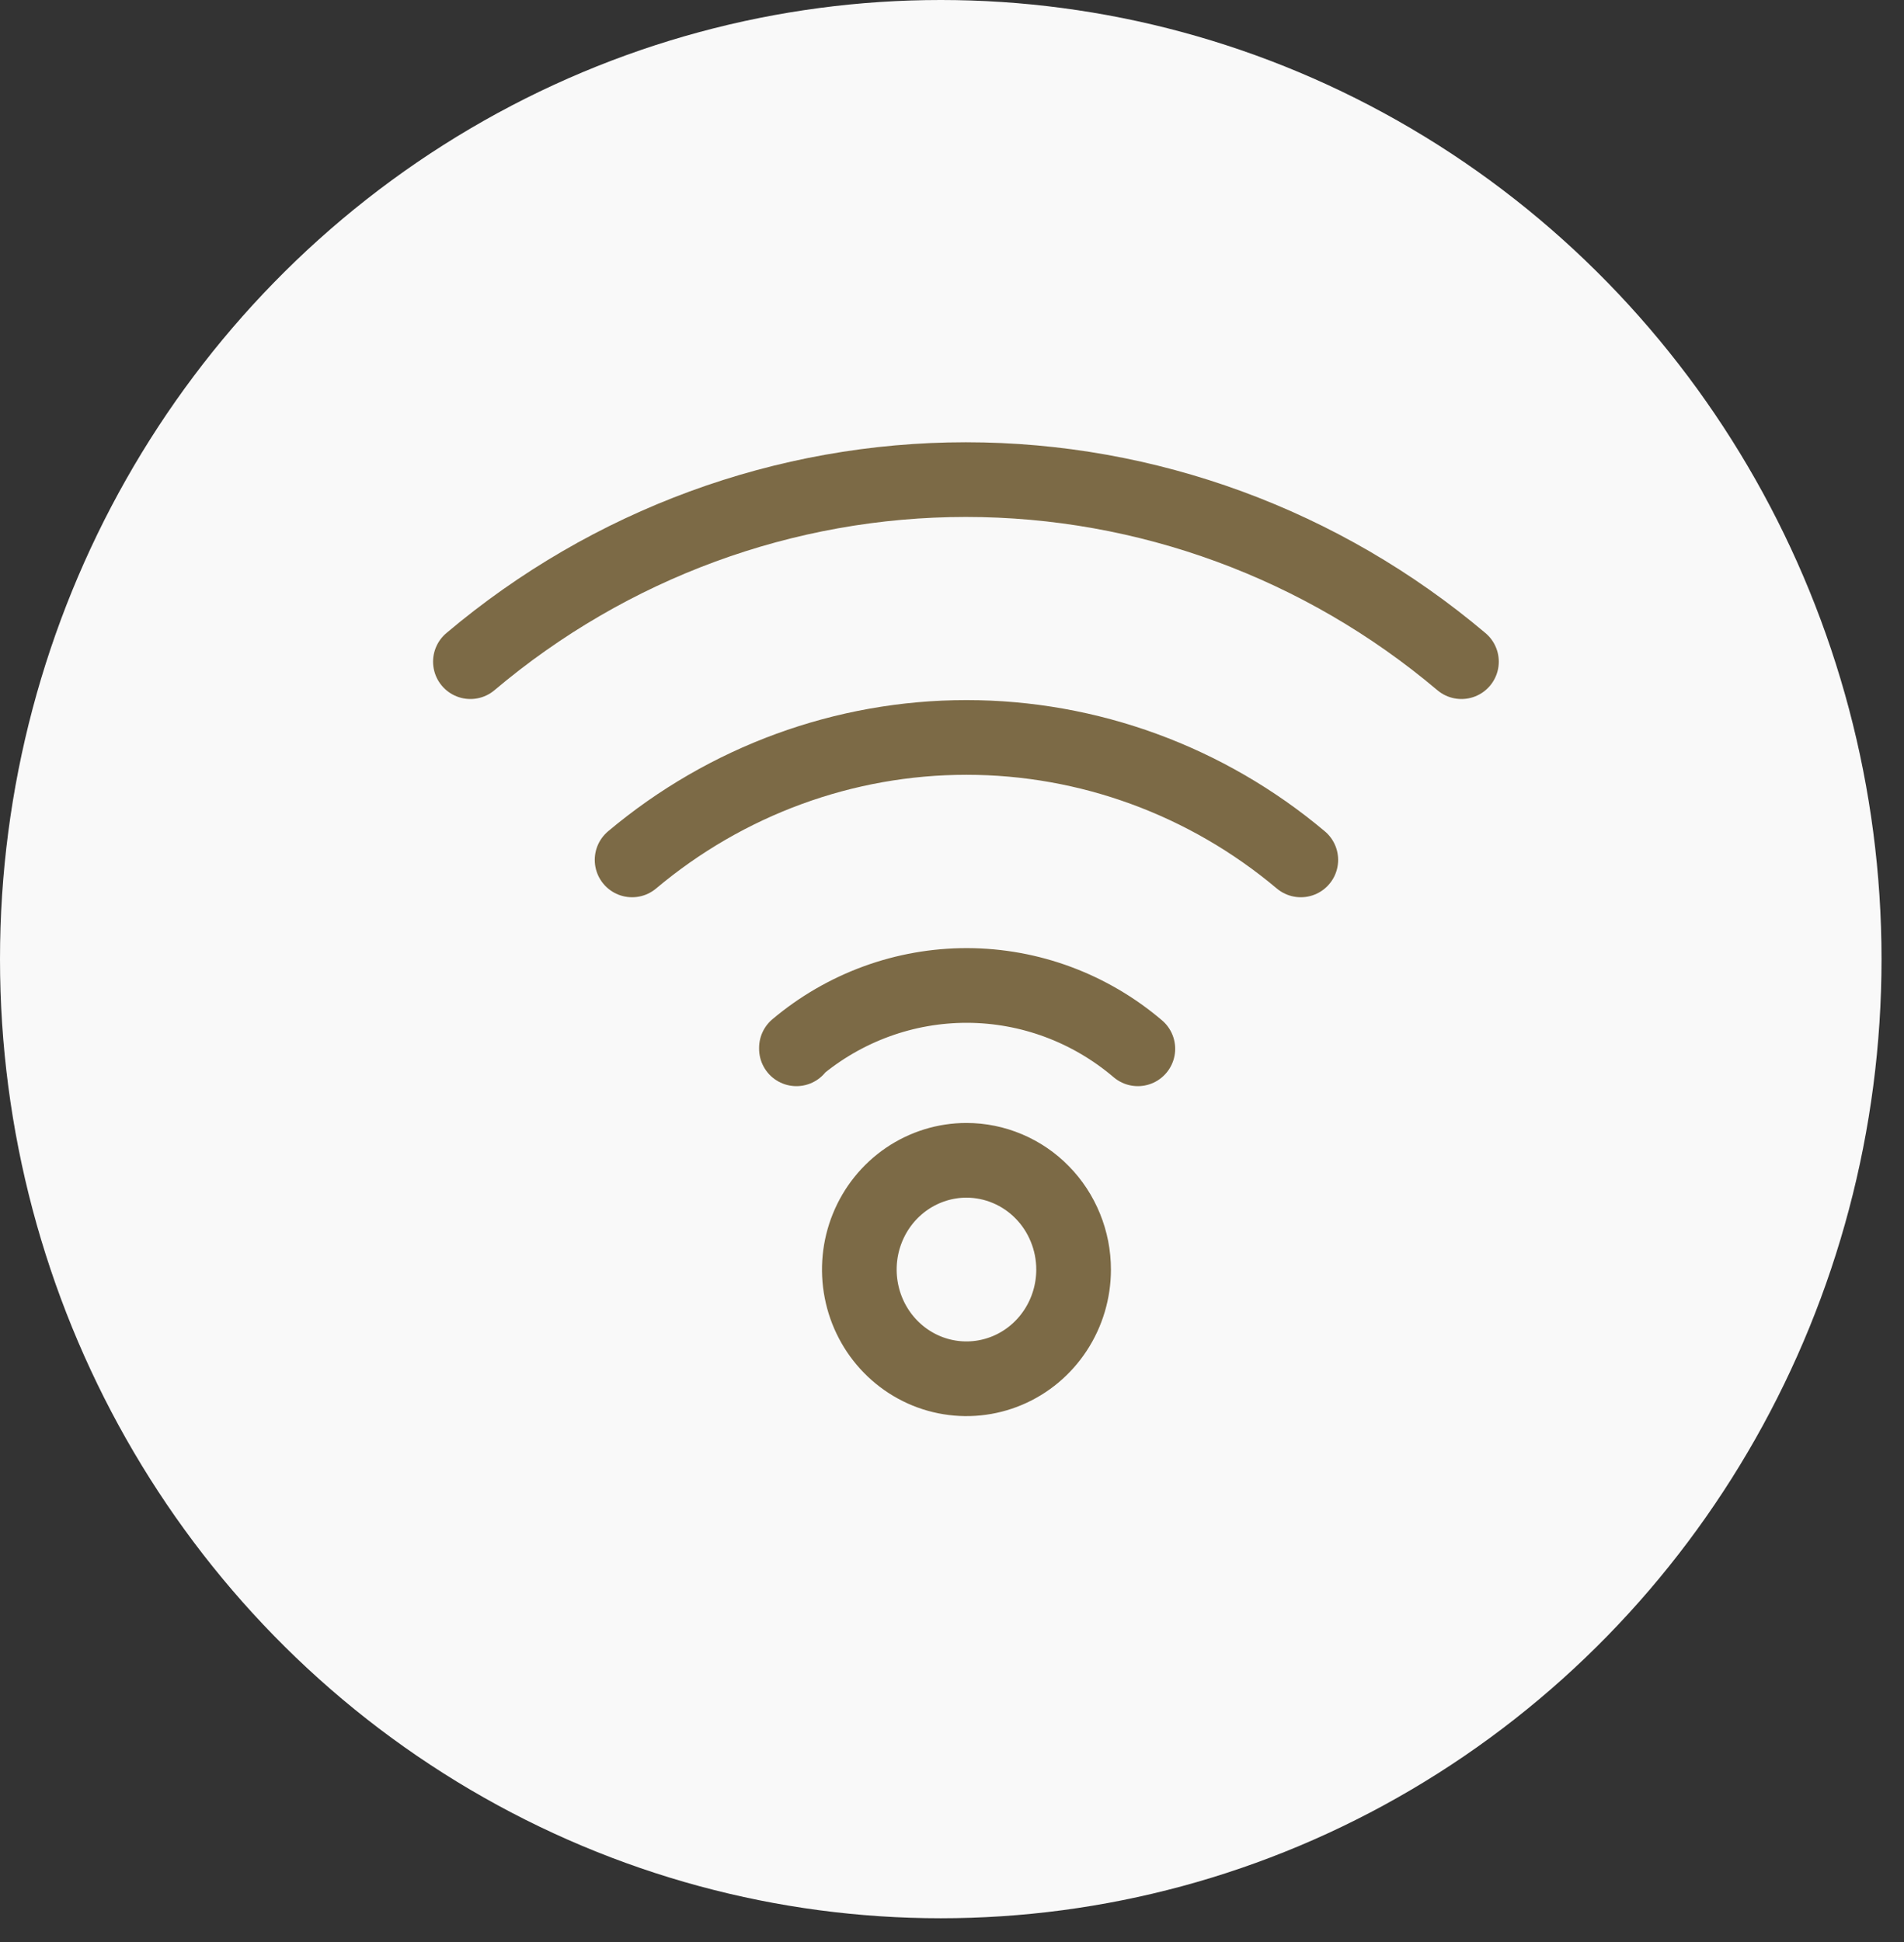
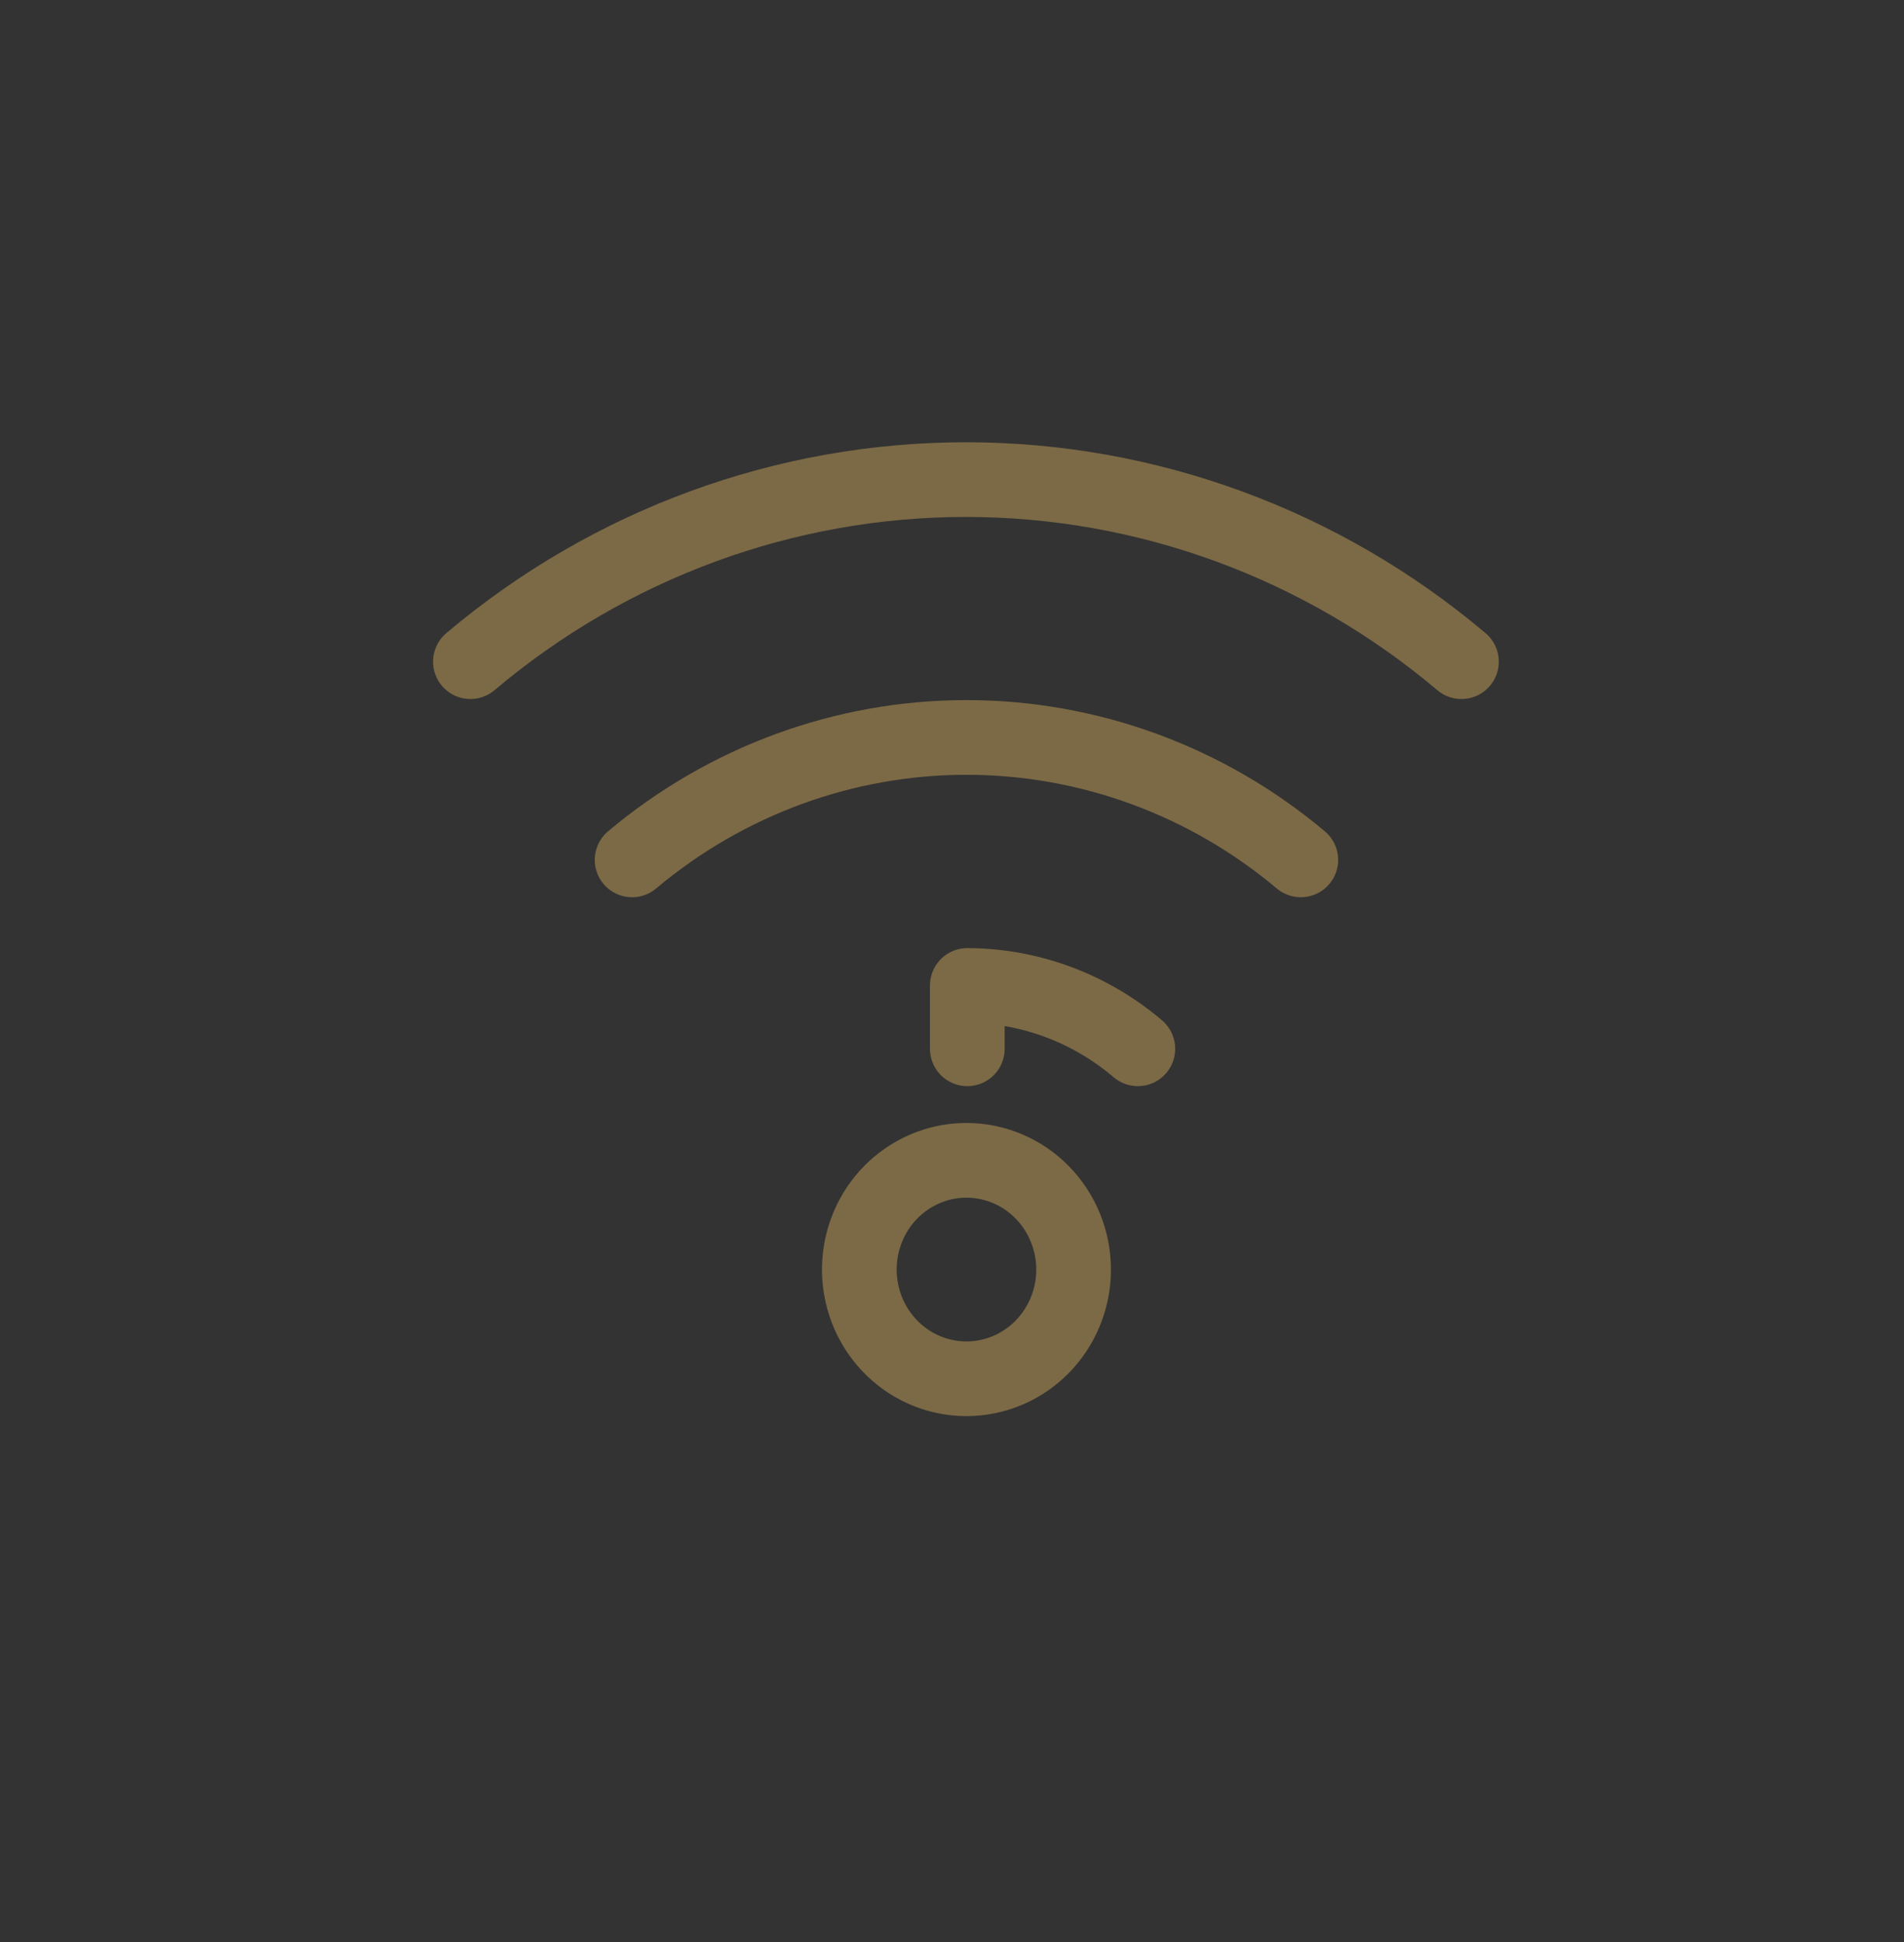
<svg xmlns="http://www.w3.org/2000/svg" width="51" height="52" viewBox="0 0 51 52" fill="none">
  <rect x="0" y="0" width="51" height="52" fill="#333333" stroke="none" />
-   <ellipse cx="25.199" cy="25.682" rx="25.199" ry="25.682" fill="#F9F9F9" />
-   <path d="M30.478 28.083C29.196 26.992 27.58 26.392 25.91 26.387C24.24 26.383 22.62 26.973 21.333 28.057V28.083M34.843 23.025C32.322 20.906 29.155 19.746 25.887 19.746C22.619 19.746 19.453 20.906 16.931 23.025M39.146 17.717C35.414 14.566 30.719 12.842 25.873 12.842C21.026 12.842 16.332 14.566 12.6 17.717M25.887 31.069C25.32 31.069 24.765 31.241 24.293 31.562C23.821 31.884 23.453 32.34 23.236 32.875C23.019 33.409 22.962 33.997 23.073 34.565C23.183 35.132 23.457 35.653 23.858 36.062C24.259 36.471 24.771 36.75 25.327 36.862C25.884 36.975 26.461 36.917 26.985 36.696C27.51 36.475 27.958 36.1 28.273 35.619C28.589 35.138 28.757 34.572 28.757 33.994C28.757 33.61 28.683 33.23 28.538 32.875C28.394 32.52 28.183 32.197 27.916 31.926C27.65 31.654 27.334 31.439 26.985 31.292C26.637 31.145 26.264 31.069 25.887 31.069Z" stroke="#7C6A46" stroke-width="2" stroke-linecap="round" stroke-linejoin="round" />
+   <path d="M30.478 28.083C29.196 26.992 27.58 26.392 25.91 26.387V28.083M34.843 23.025C32.322 20.906 29.155 19.746 25.887 19.746C22.619 19.746 19.453 20.906 16.931 23.025M39.146 17.717C35.414 14.566 30.719 12.842 25.873 12.842C21.026 12.842 16.332 14.566 12.6 17.717M25.887 31.069C25.32 31.069 24.765 31.241 24.293 31.562C23.821 31.884 23.453 32.34 23.236 32.875C23.019 33.409 22.962 33.997 23.073 34.565C23.183 35.132 23.457 35.653 23.858 36.062C24.259 36.471 24.771 36.75 25.327 36.862C25.884 36.975 26.461 36.917 26.985 36.696C27.51 36.475 27.958 36.1 28.273 35.619C28.589 35.138 28.757 34.572 28.757 33.994C28.757 33.61 28.683 33.23 28.538 32.875C28.394 32.52 28.183 32.197 27.916 31.926C27.65 31.654 27.334 31.439 26.985 31.292C26.637 31.145 26.264 31.069 25.887 31.069Z" stroke="#7C6A46" stroke-width="2" stroke-linecap="round" stroke-linejoin="round" />
</svg>